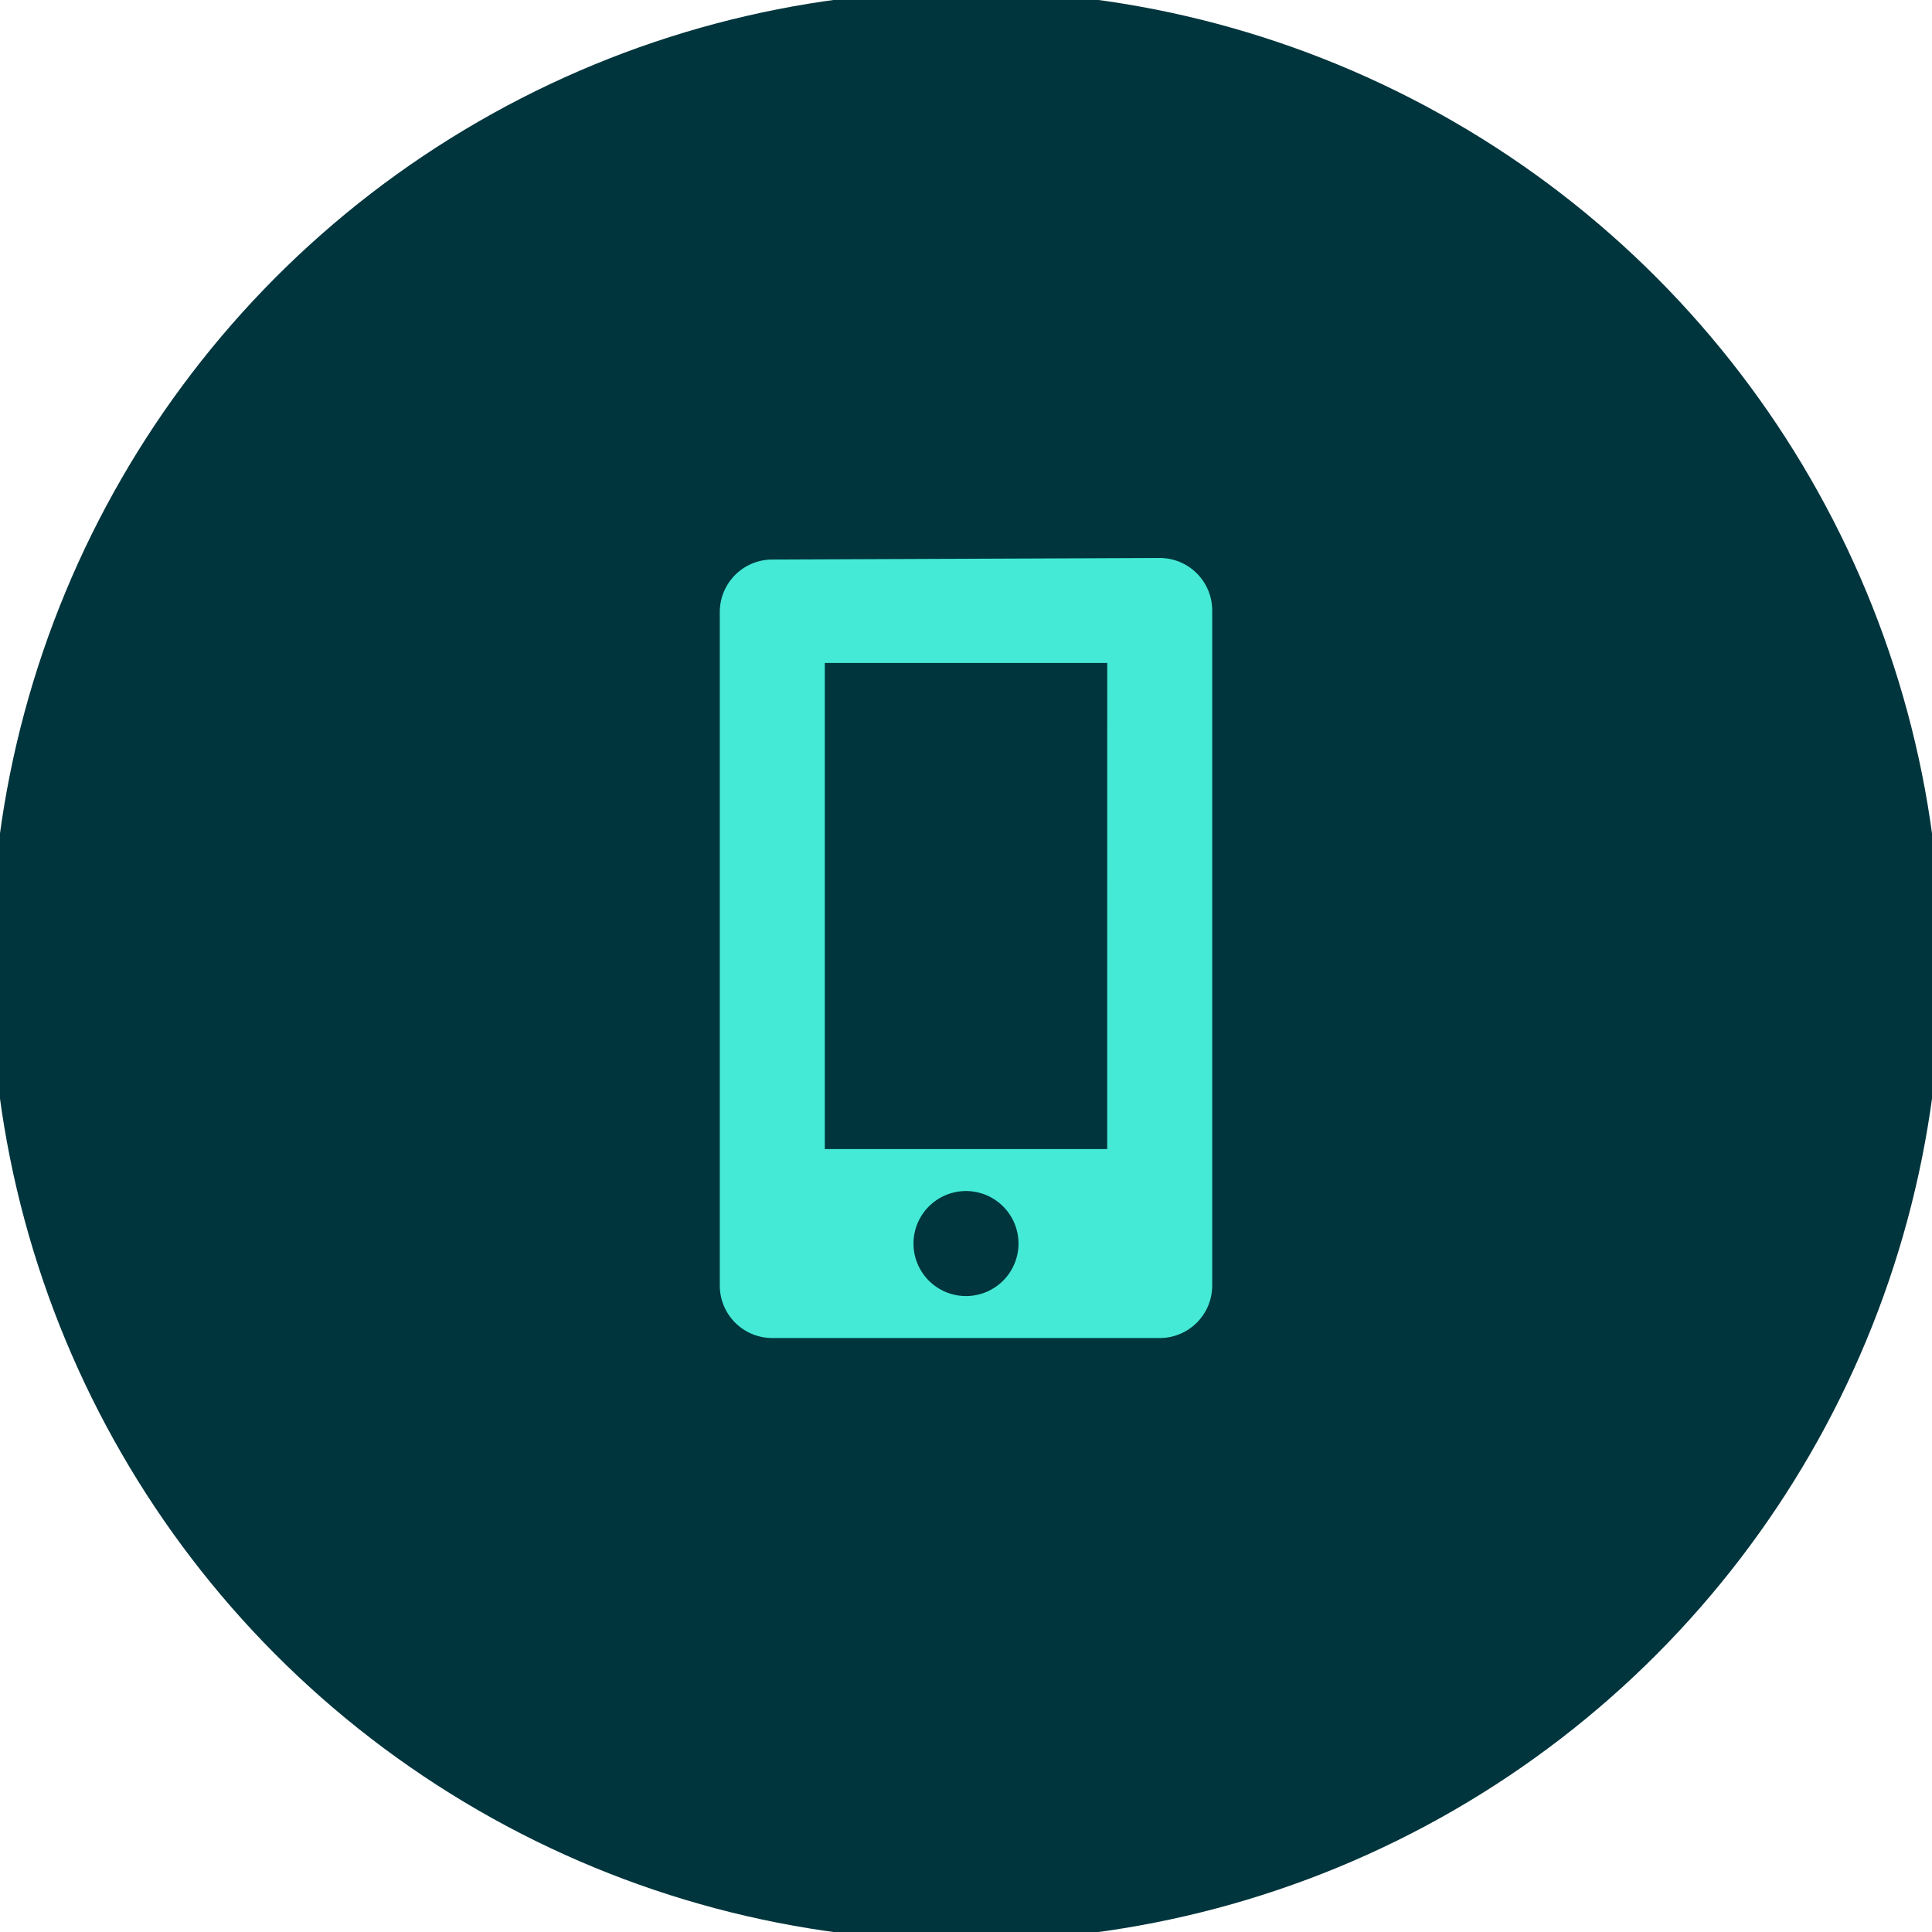
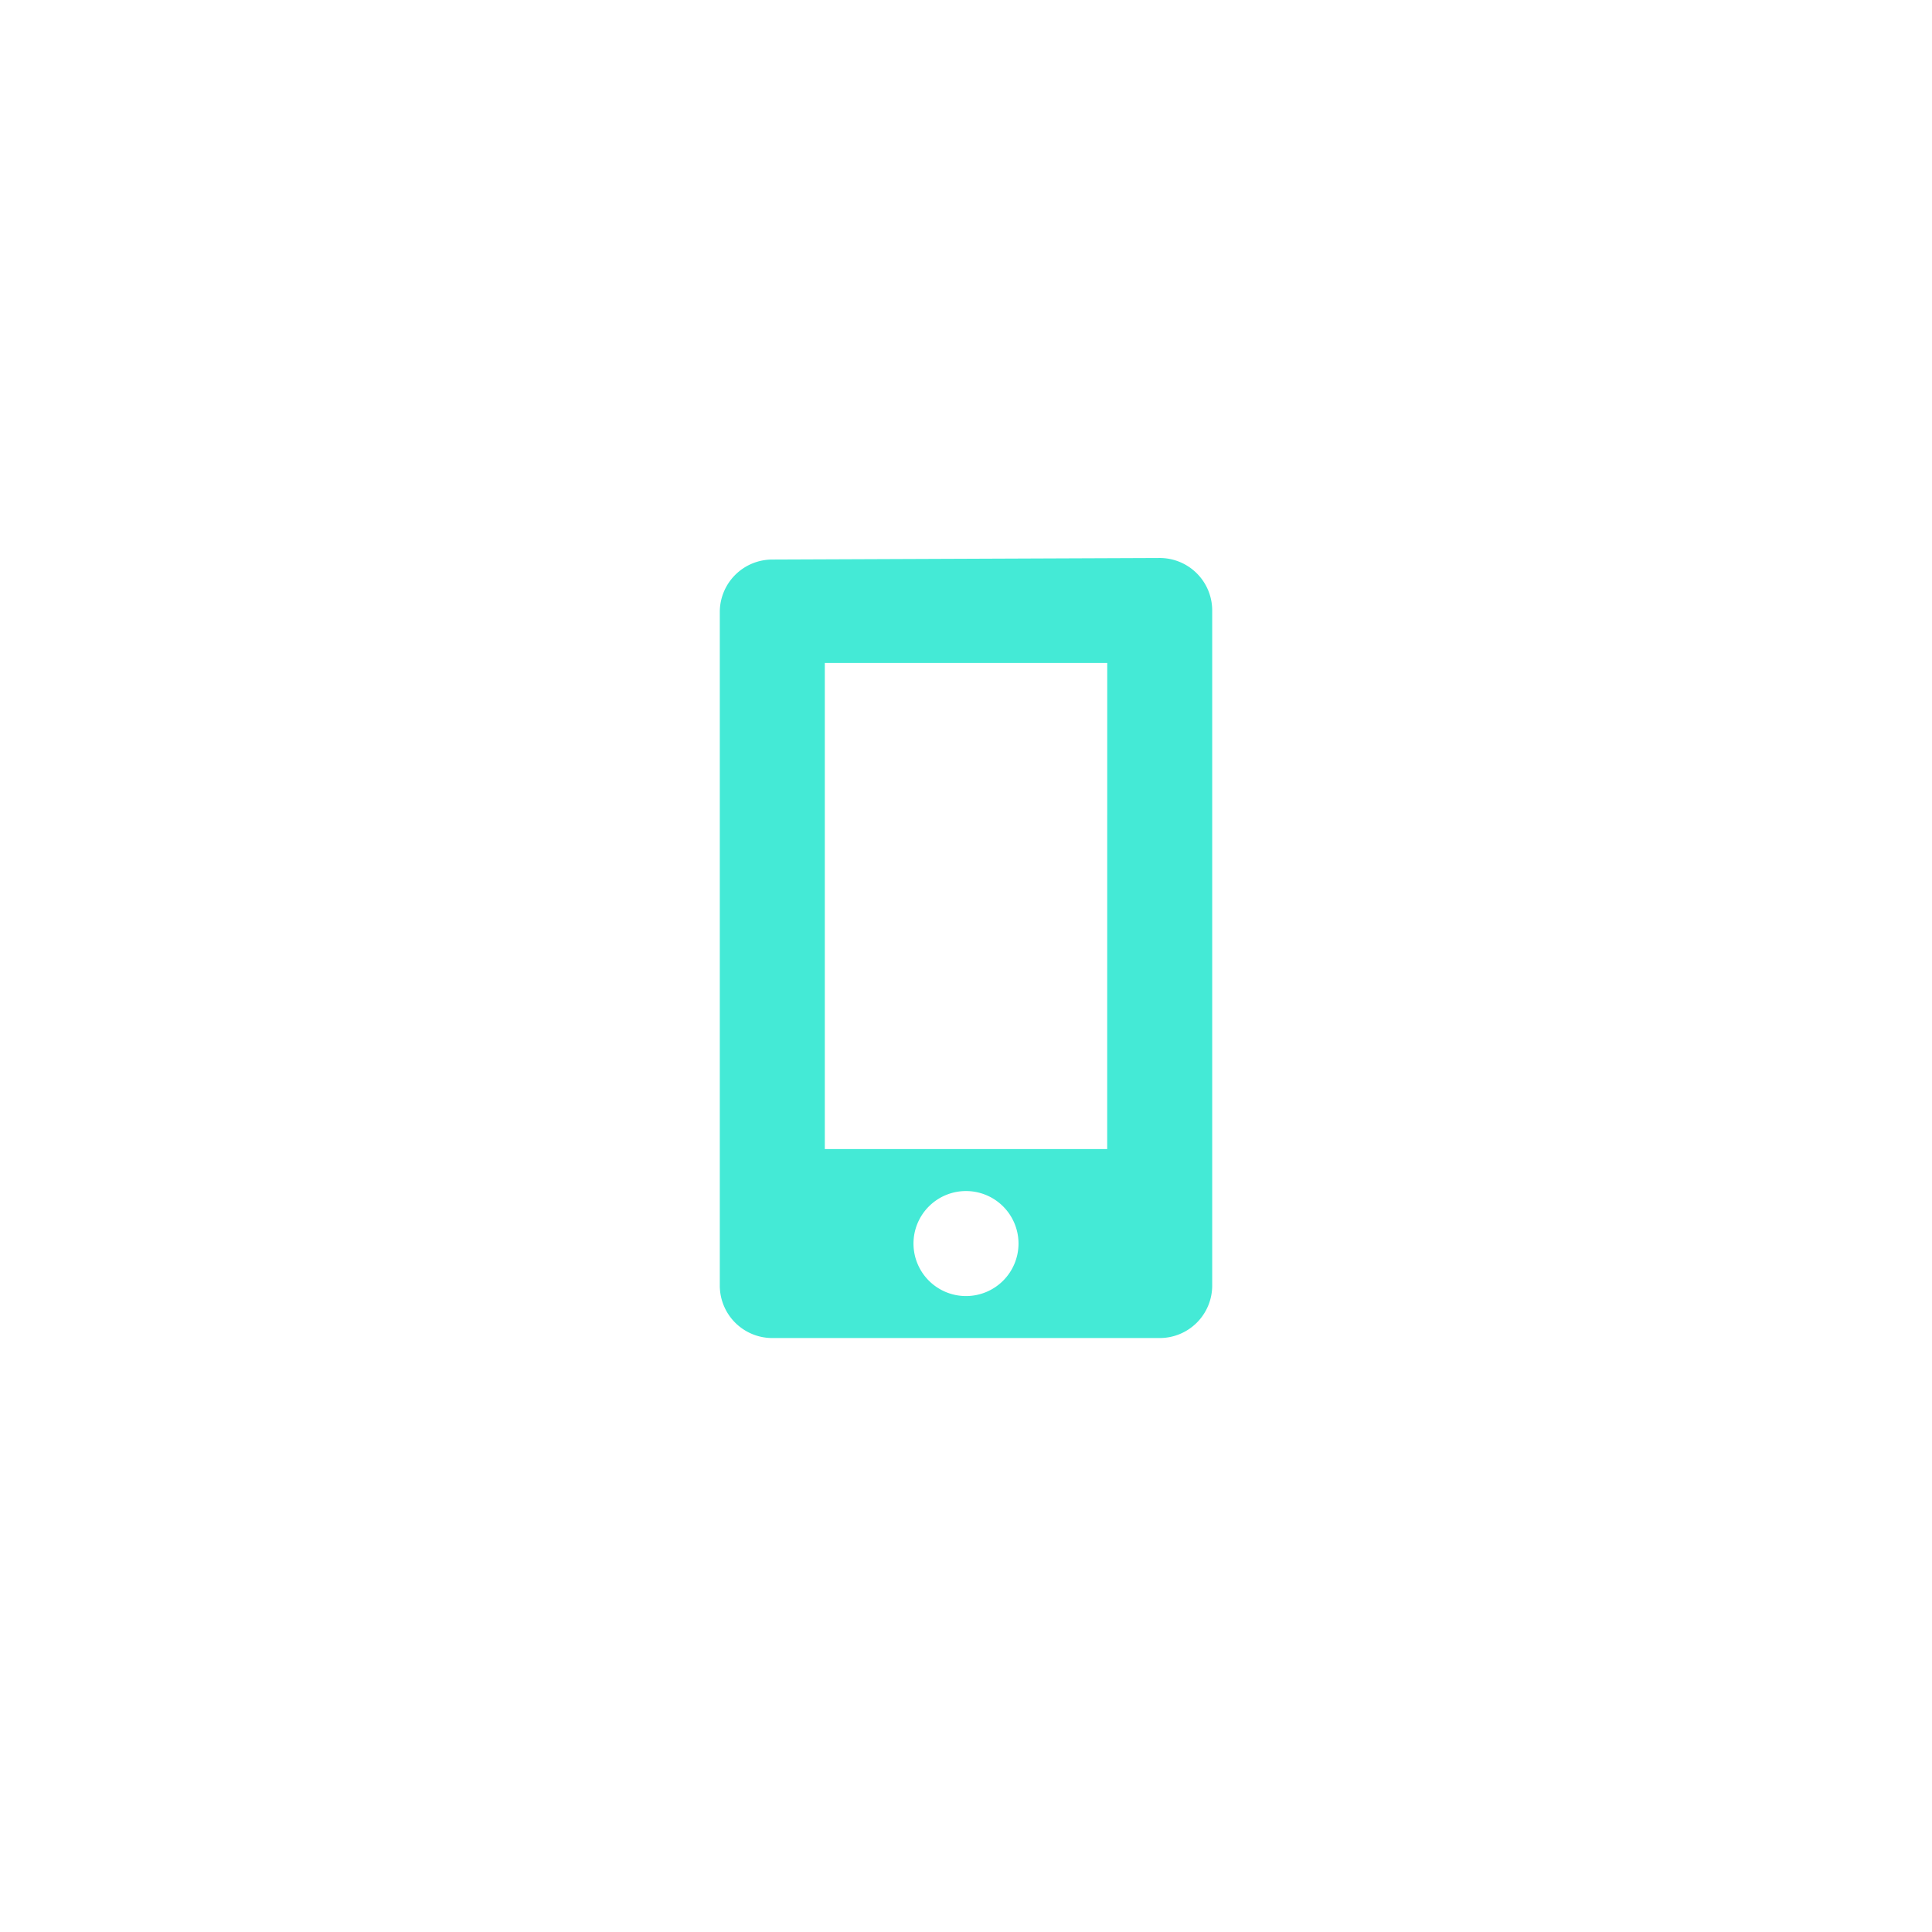
<svg xmlns="http://www.w3.org/2000/svg" viewBox="0 0 39.628 39.628">
  <defs>
    <style>.cls-1{fill:#00353d;}.cls-2{fill:#44ead6;}</style>
  </defs>
  <g id="cirkel">
    <g id="Cirkel-2" data-name="Cirkel">
-       <circle class="cls-1" cx="19.814" cy="19.814" r="20" />
-     </g>
+       </g>
  </g>
  <g id="artwork">
    <g id="Ikon_design" data-name="Ikon design">
      <path class="cls-2" d="M19.814,26.584a1.077,1.077,0,1,1,1.077-1.077A1.077,1.077,0,0,1,19.814,26.584Zm2.896-3.015H16.918V13.598h5.793ZM15.841,11.477A1.077,1.077,0,0,0,14.764,12.554V26.368A1.077,1.077,0,0,0,15.841,27.445H23.787a1.077,1.077,0,0,0,1.077-1.077V12.522A1.077,1.077,0,0,0,23.787,11.445Z" />
    </g>
  </g>
</svg>